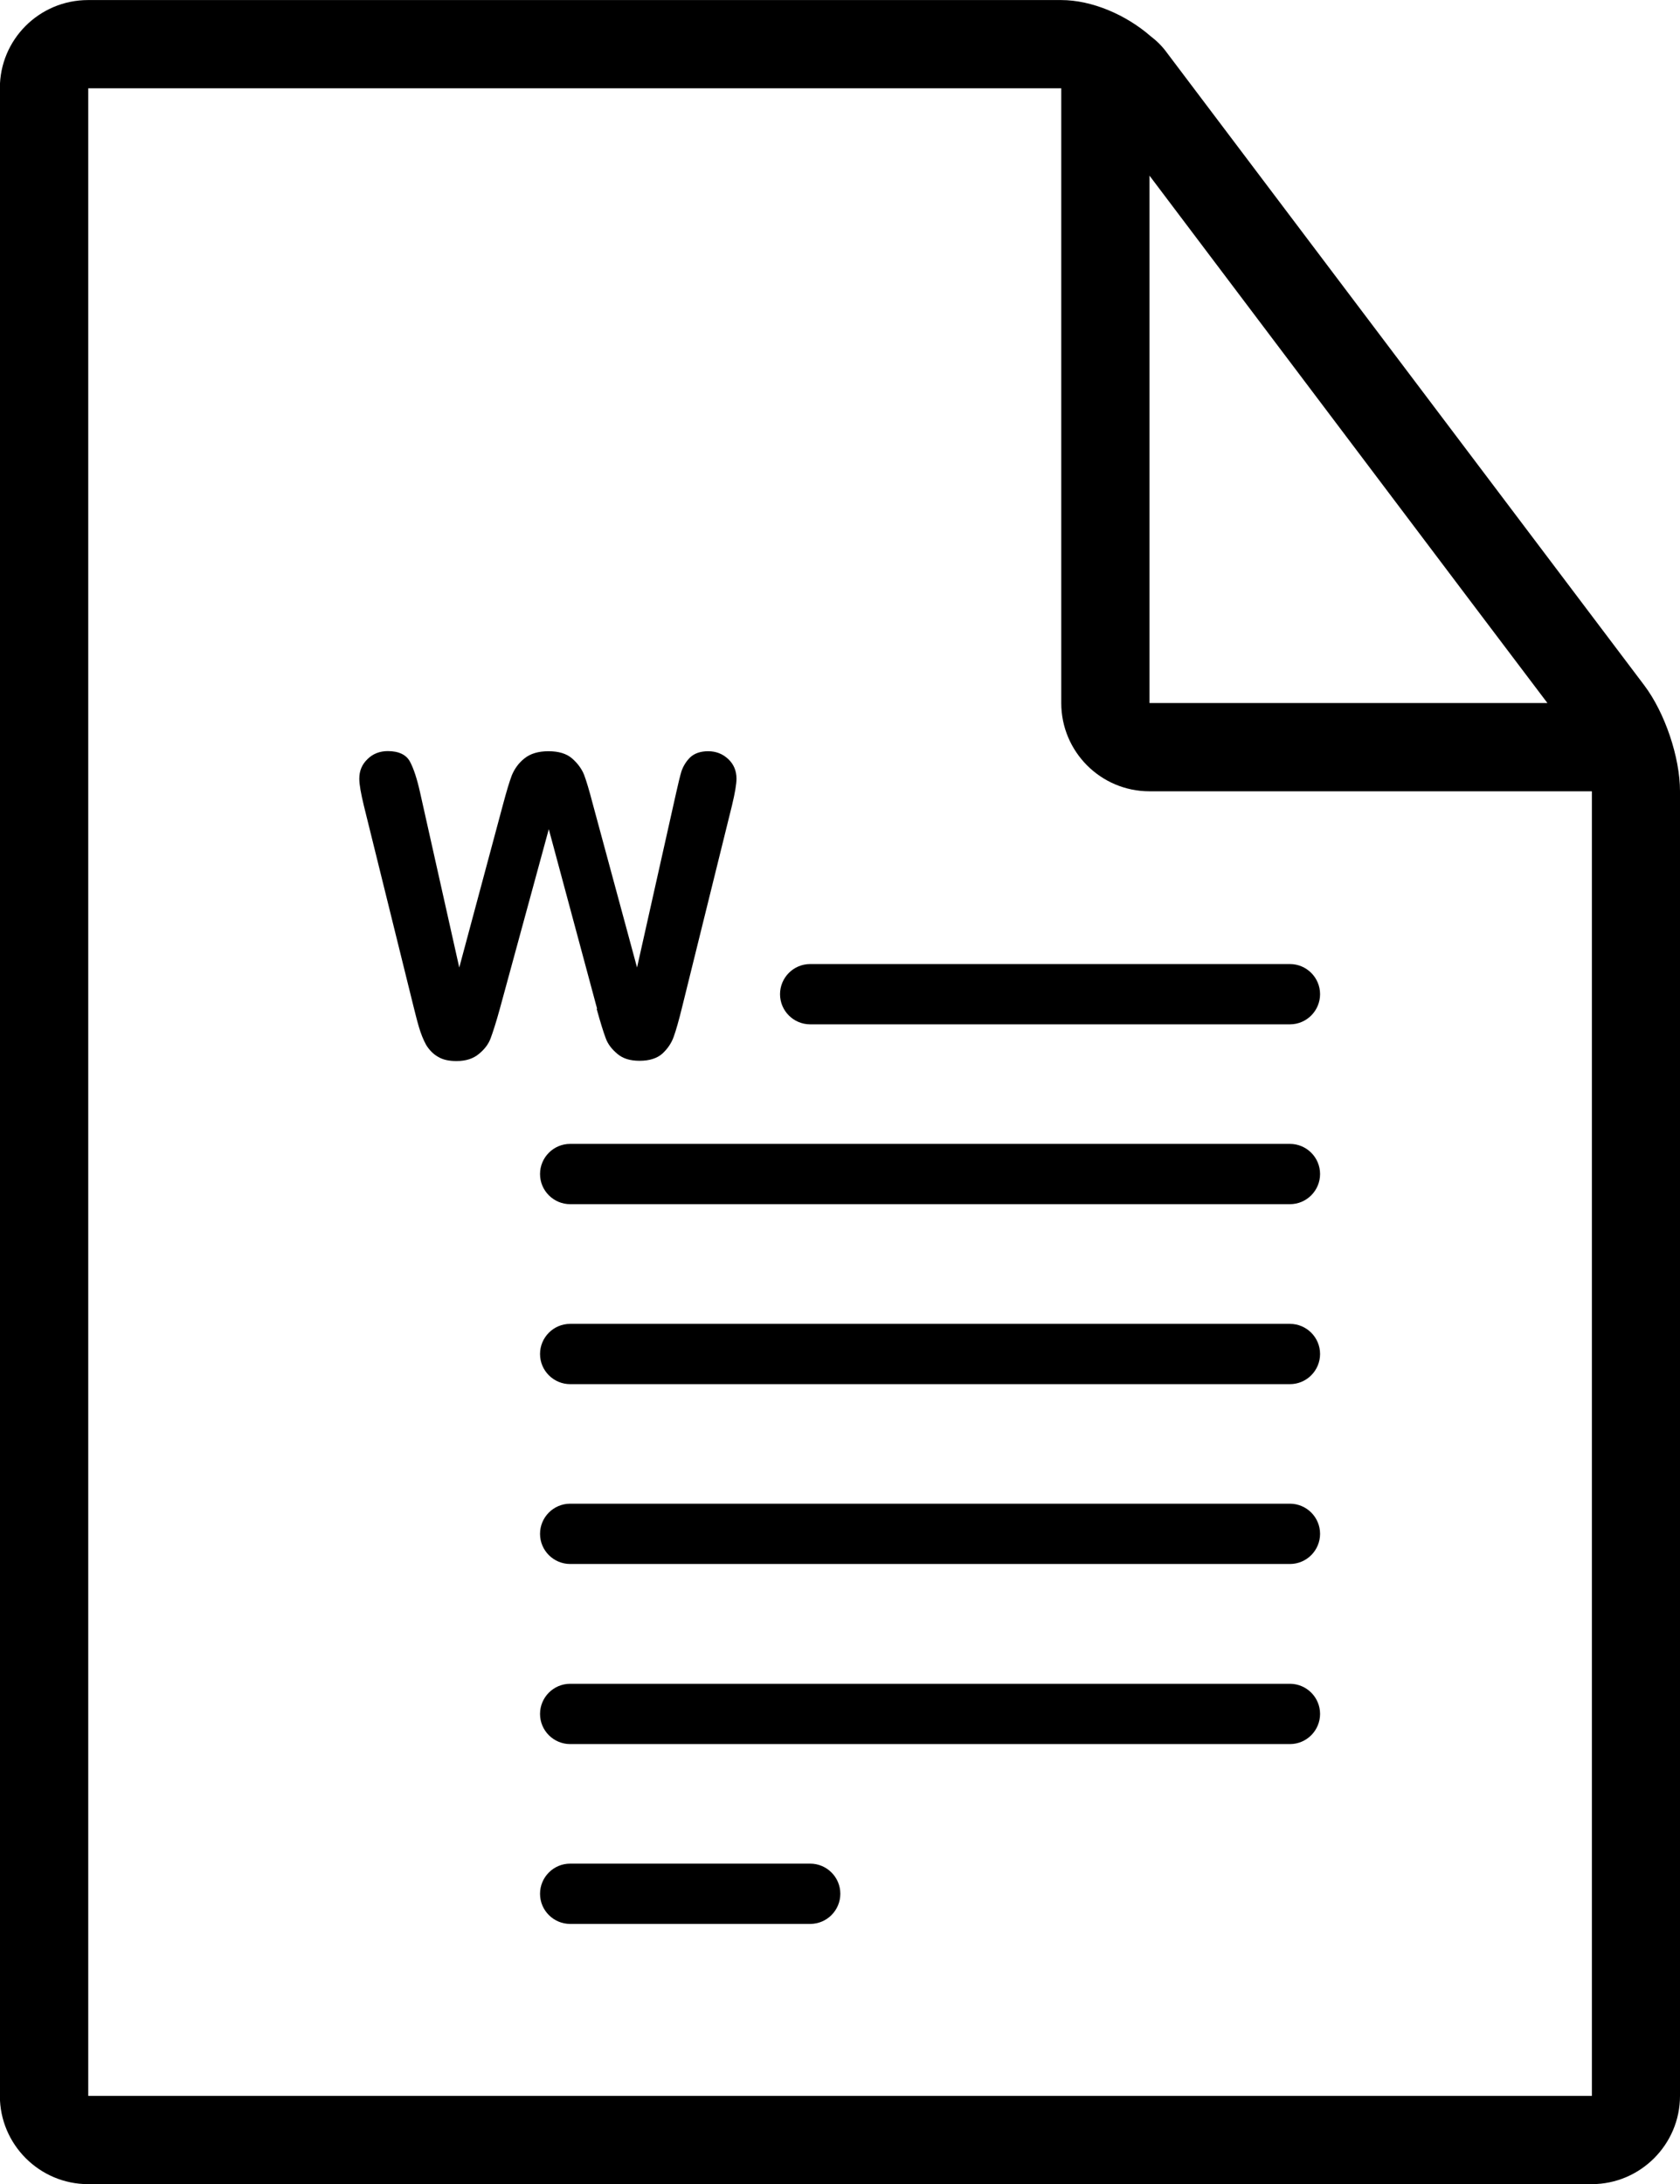
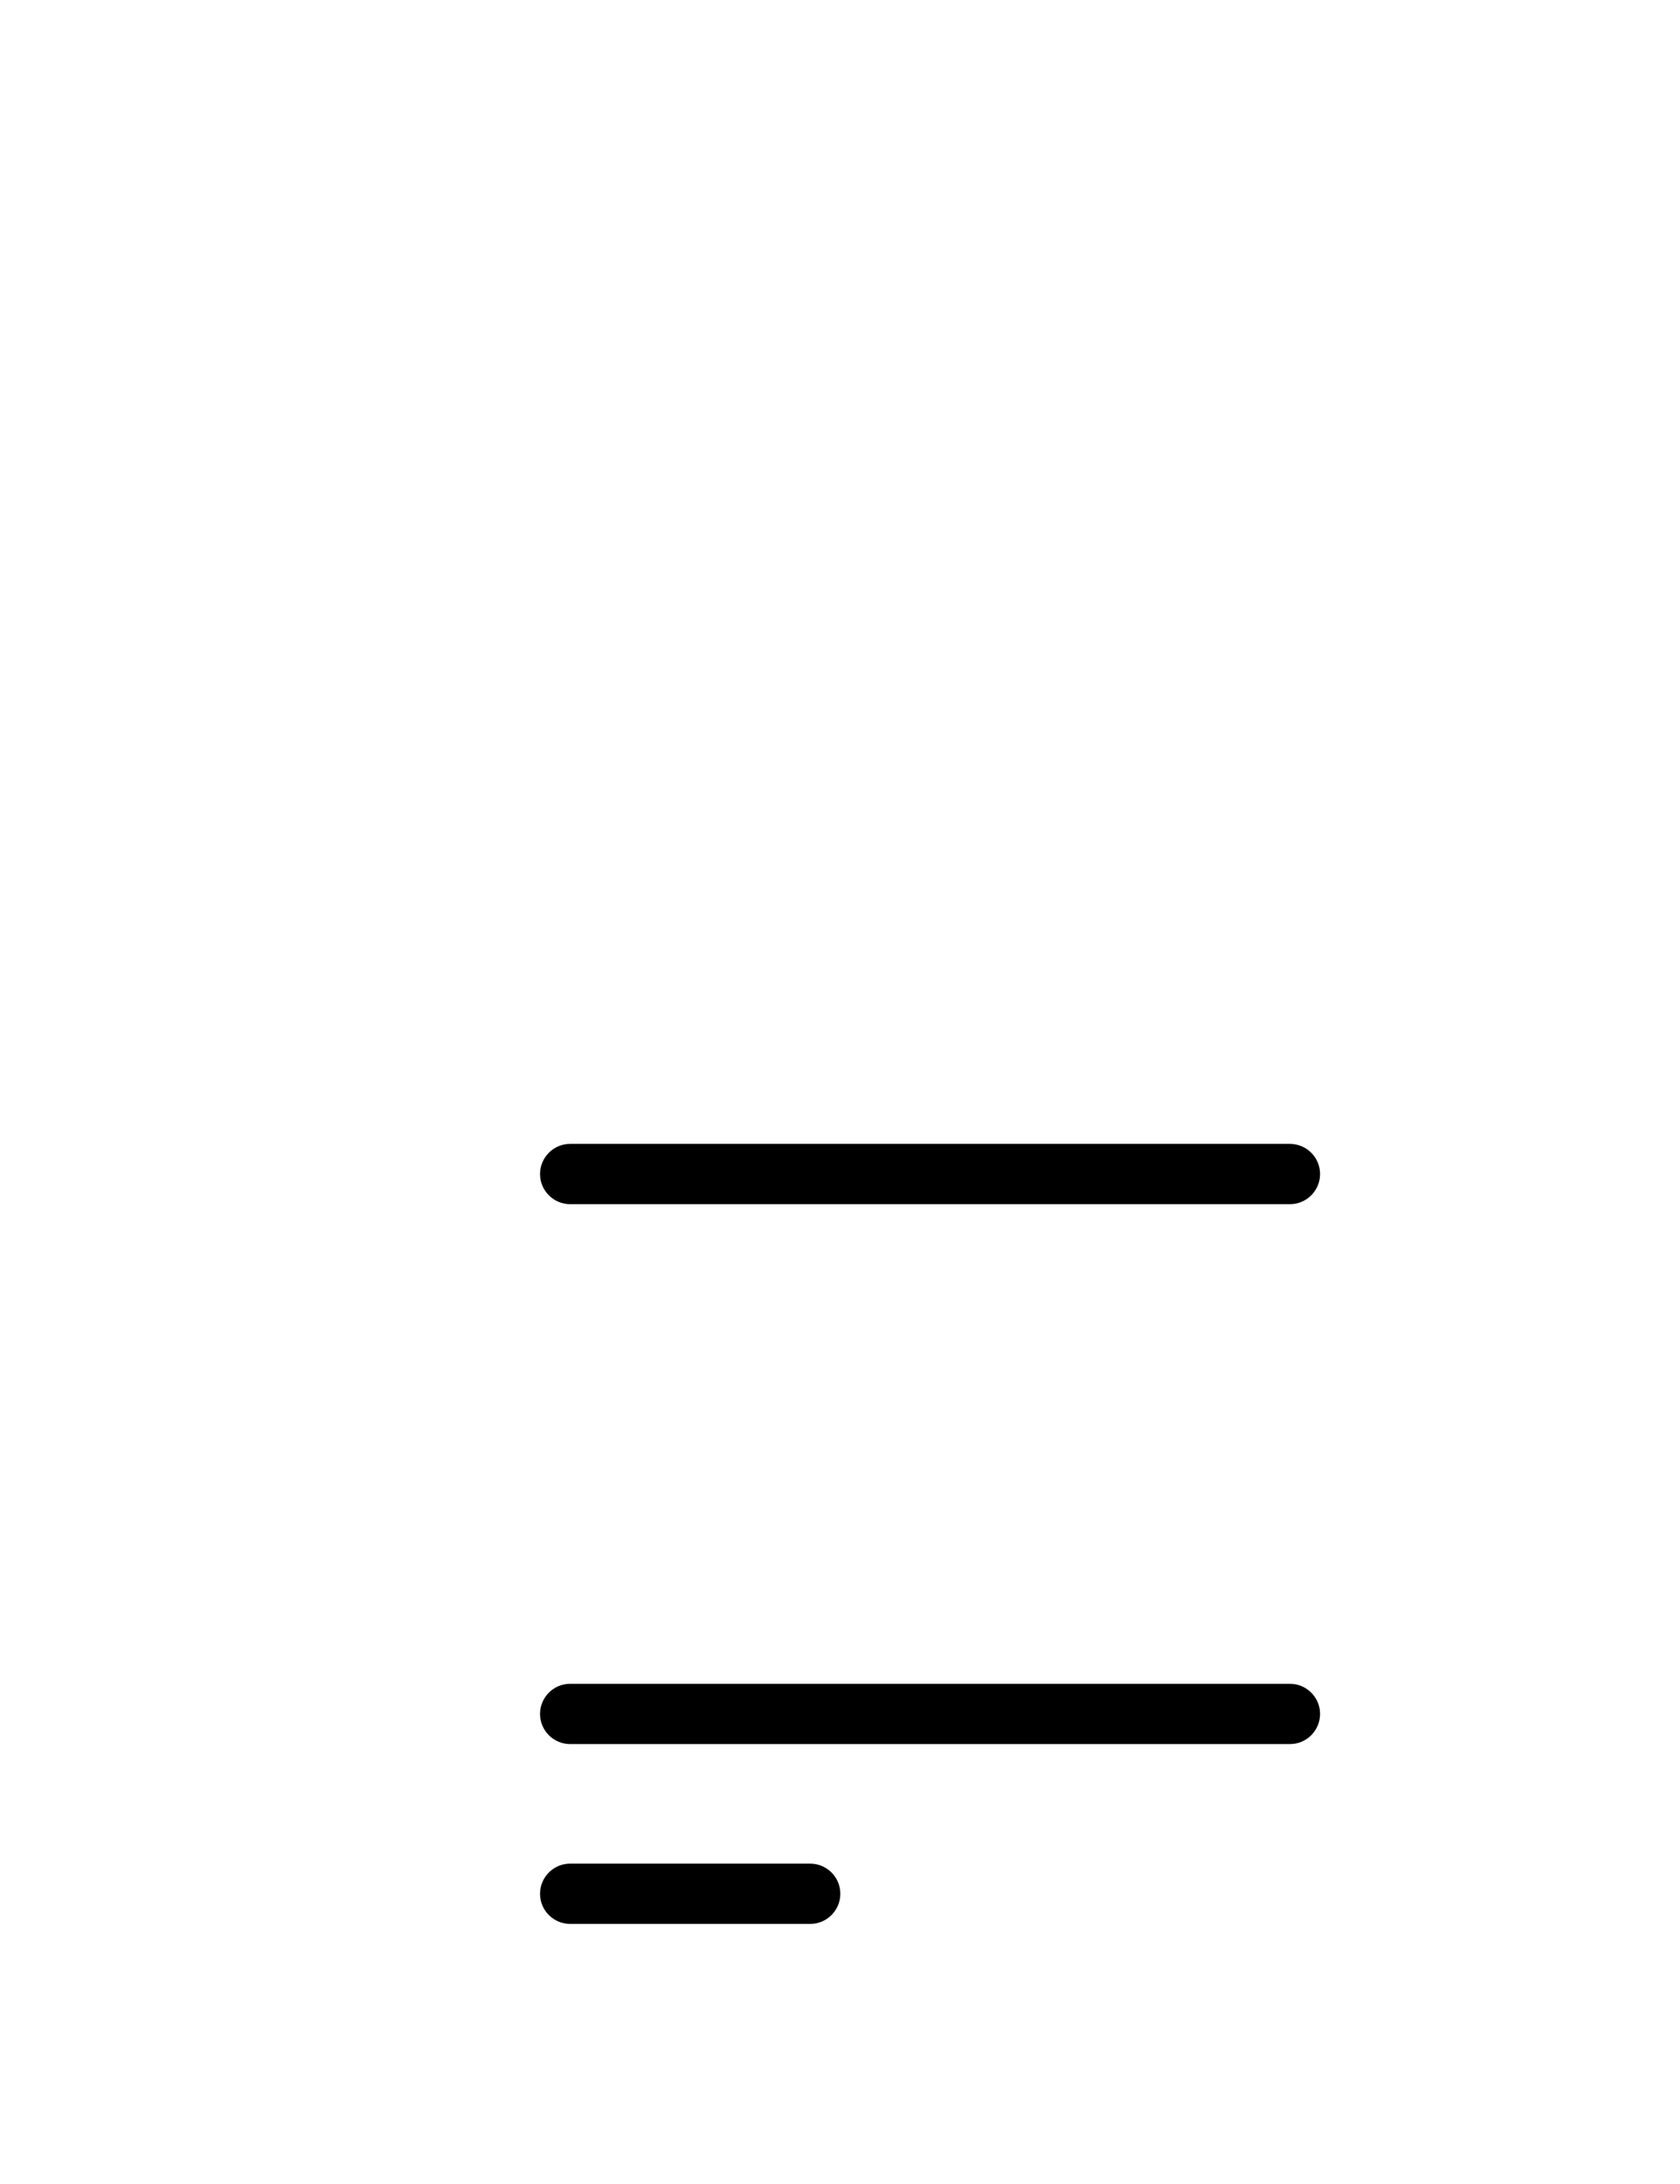
<svg xmlns="http://www.w3.org/2000/svg" xml:space="preserve" width="8.14mm" height="10.583mm" version="1.1" style="shape-rendering:geometricPrecision; text-rendering:geometricPrecision; image-rendering:optimizeQuality; fill-rule:evenodd; clip-rule:evenodd" viewBox="0 0 130.41 169.54">
  <defs>
    <style type="text/css">
   
    .fil0 {fill:black}
   
  </style>
  </defs>
  <g id="Слой_x0020_1">
    <g id="_2497626780752">
      <g id="_1699457182768">
        <g>
-           <path class="fil0" d="M123.56 169.54l-116.72 0c-3.77,0 -6.85,-3.08 -6.85,-6.85l0 -155.86c0,-3.77 3.06,-6.83 6.85,-6.83l75.53 0c2.39,0 5.03,1.14 6.94,2.8 0.43,0.33 0.87,0.73 1.28,1.3l37.05 49.1c1.59,2.11 2.77,5.57 2.77,8.22l0 101.27c0,3.77 -3.08,6.85 -6.85,6.85l0 0 0 0zm-9.44 -122.91l-24.89 -33 0 40.94 30.89 0 -6 -7.94 0 0zm9.44 14.79l-34.33 0c-3.79,0 -6.85,-3.08 -6.85,-6.85l0 -47.72 -75.53 0 0 155.84 116.72 0c0,0 0,-101.27 0,-101.27l0 0 0 -0z" />
-         </g>
+           </g>
        <g>
-           <path class="fil0" d="M46.35 78.3l-3.75 -13.94 -3.8 13.94c-0.29,1.06 -0.54,1.82 -0.71,2.28 -0.17,0.47 -0.48,0.87 -0.92,1.23 -0.43,0.36 -1,0.55 -1.73,0.55 -0.59,0 -1.06,-0.1 -1.44,-0.33 -0.38,-0.22 -0.67,-0.52 -0.92,-0.92 -0.22,-0.4 -0.41,-0.87 -0.57,-1.42 -0.16,-0.54 -0.28,-1.06 -0.4,-1.52l-3.87 -15.65c-0.22,-0.92 -0.35,-1.61 -0.35,-2.08 0,-0.61 0.21,-1.11 0.64,-1.52 0.41,-0.41 0.95,-0.62 1.57,-0.62 0.85,0 1.44,0.28 1.73,0.83 0.29,0.55 0.55,1.35 0.78,2.39l3.04 13.58 3.41 -12.71c0.26,-0.97 0.48,-1.71 0.67,-2.21 0.21,-0.5 0.52,-0.95 0.99,-1.32 0.45,-0.36 1.07,-0.55 1.85,-0.55 0.8,0 1.42,0.19 1.85,0.57 0.43,0.38 0.74,0.81 0.92,1.26 0.17,0.45 0.4,1.21 0.67,2.25l3.44 12.71 3.04 -13.58c0.16,-0.71 0.29,-1.26 0.41,-1.66 0.14,-0.4 0.36,-0.76 0.67,-1.07 0.33,-0.31 0.8,-0.48 1.4,-0.48 0.61,0 1.14,0.21 1.56,0.61 0.43,0.4 0.64,0.92 0.64,1.52 0,0.43 -0.12,1.12 -0.35,2.08l-3.87 15.65c-0.26,1.06 -0.48,1.83 -0.66,2.32 -0.17,0.48 -0.47,0.92 -0.88,1.3 -0.41,0.36 -1,0.55 -1.76,0.55 -0.73,0 -1.3,-0.17 -1.73,-0.54 -0.43,-0.36 -0.74,-0.76 -0.9,-1.21 -0.17,-0.45 -0.41,-1.21 -0.71,-2.3l0 0 0.02 0.02z" />
-           <path class="fil0" d="M100.13 79.51l-37.24 0c-1.28,0 -2.34,-1.04 -2.34,-2.34 0,-1.28 1.04,-2.34 2.34,-2.34l37.24 0c1.28,0 2.34,1.04 2.34,2.34 0,1.28 -1.04,2.34 -2.34,2.34l0 0z" />
          <path class="fil0" d="M100.13 93.47l-55.87 0c-1.28,0 -2.34,-1.04 -2.34,-2.34 0,-1.28 1.04,-2.34 2.34,-2.34l55.87 0c1.28,0 2.34,1.04 2.34,2.34 0,1.28 -1.04,2.34 -2.34,2.34l0 0z" />
-           <path class="fil0" d="M100.13 107.44l-55.87 0c-1.28,0 -2.34,-1.04 -2.34,-2.34 0,-1.28 1.04,-2.34 2.34,-2.34l55.87 0c1.28,0 2.34,1.04 2.34,2.34 0,1.28 -1.04,2.34 -2.34,2.34z" />
-           <path class="fil0" d="M100.13 121.4l-55.87 0c-1.28,0 -2.34,-1.04 -2.34,-2.34 0,-1.28 1.04,-2.34 2.34,-2.34l55.87 0c1.28,0 2.34,1.04 2.34,2.34 0,1.28 -1.04,2.34 -2.34,2.34z" />
          <path class="fil0" d="M100.13 135.38l-55.87 0c-1.28,0 -2.34,-1.04 -2.34,-2.34 0,-1.28 1.04,-2.34 2.34,-2.34l55.87 0c1.28,0 2.34,1.04 2.34,2.34 0,1.28 -1.04,2.34 -2.34,2.34l0 0z" />
          <path class="fil0" d="M62.89 149.34l-18.63 0c-1.28,0 -2.34,-1.04 -2.34,-2.34 0,-1.28 1.04,-2.34 2.34,-2.34l18.63 0c1.28,0 2.34,1.04 2.34,2.34 0,1.28 -1.04,2.34 -2.34,2.34z" />
        </g>
      </g>
    </g>
  </g>
</svg>